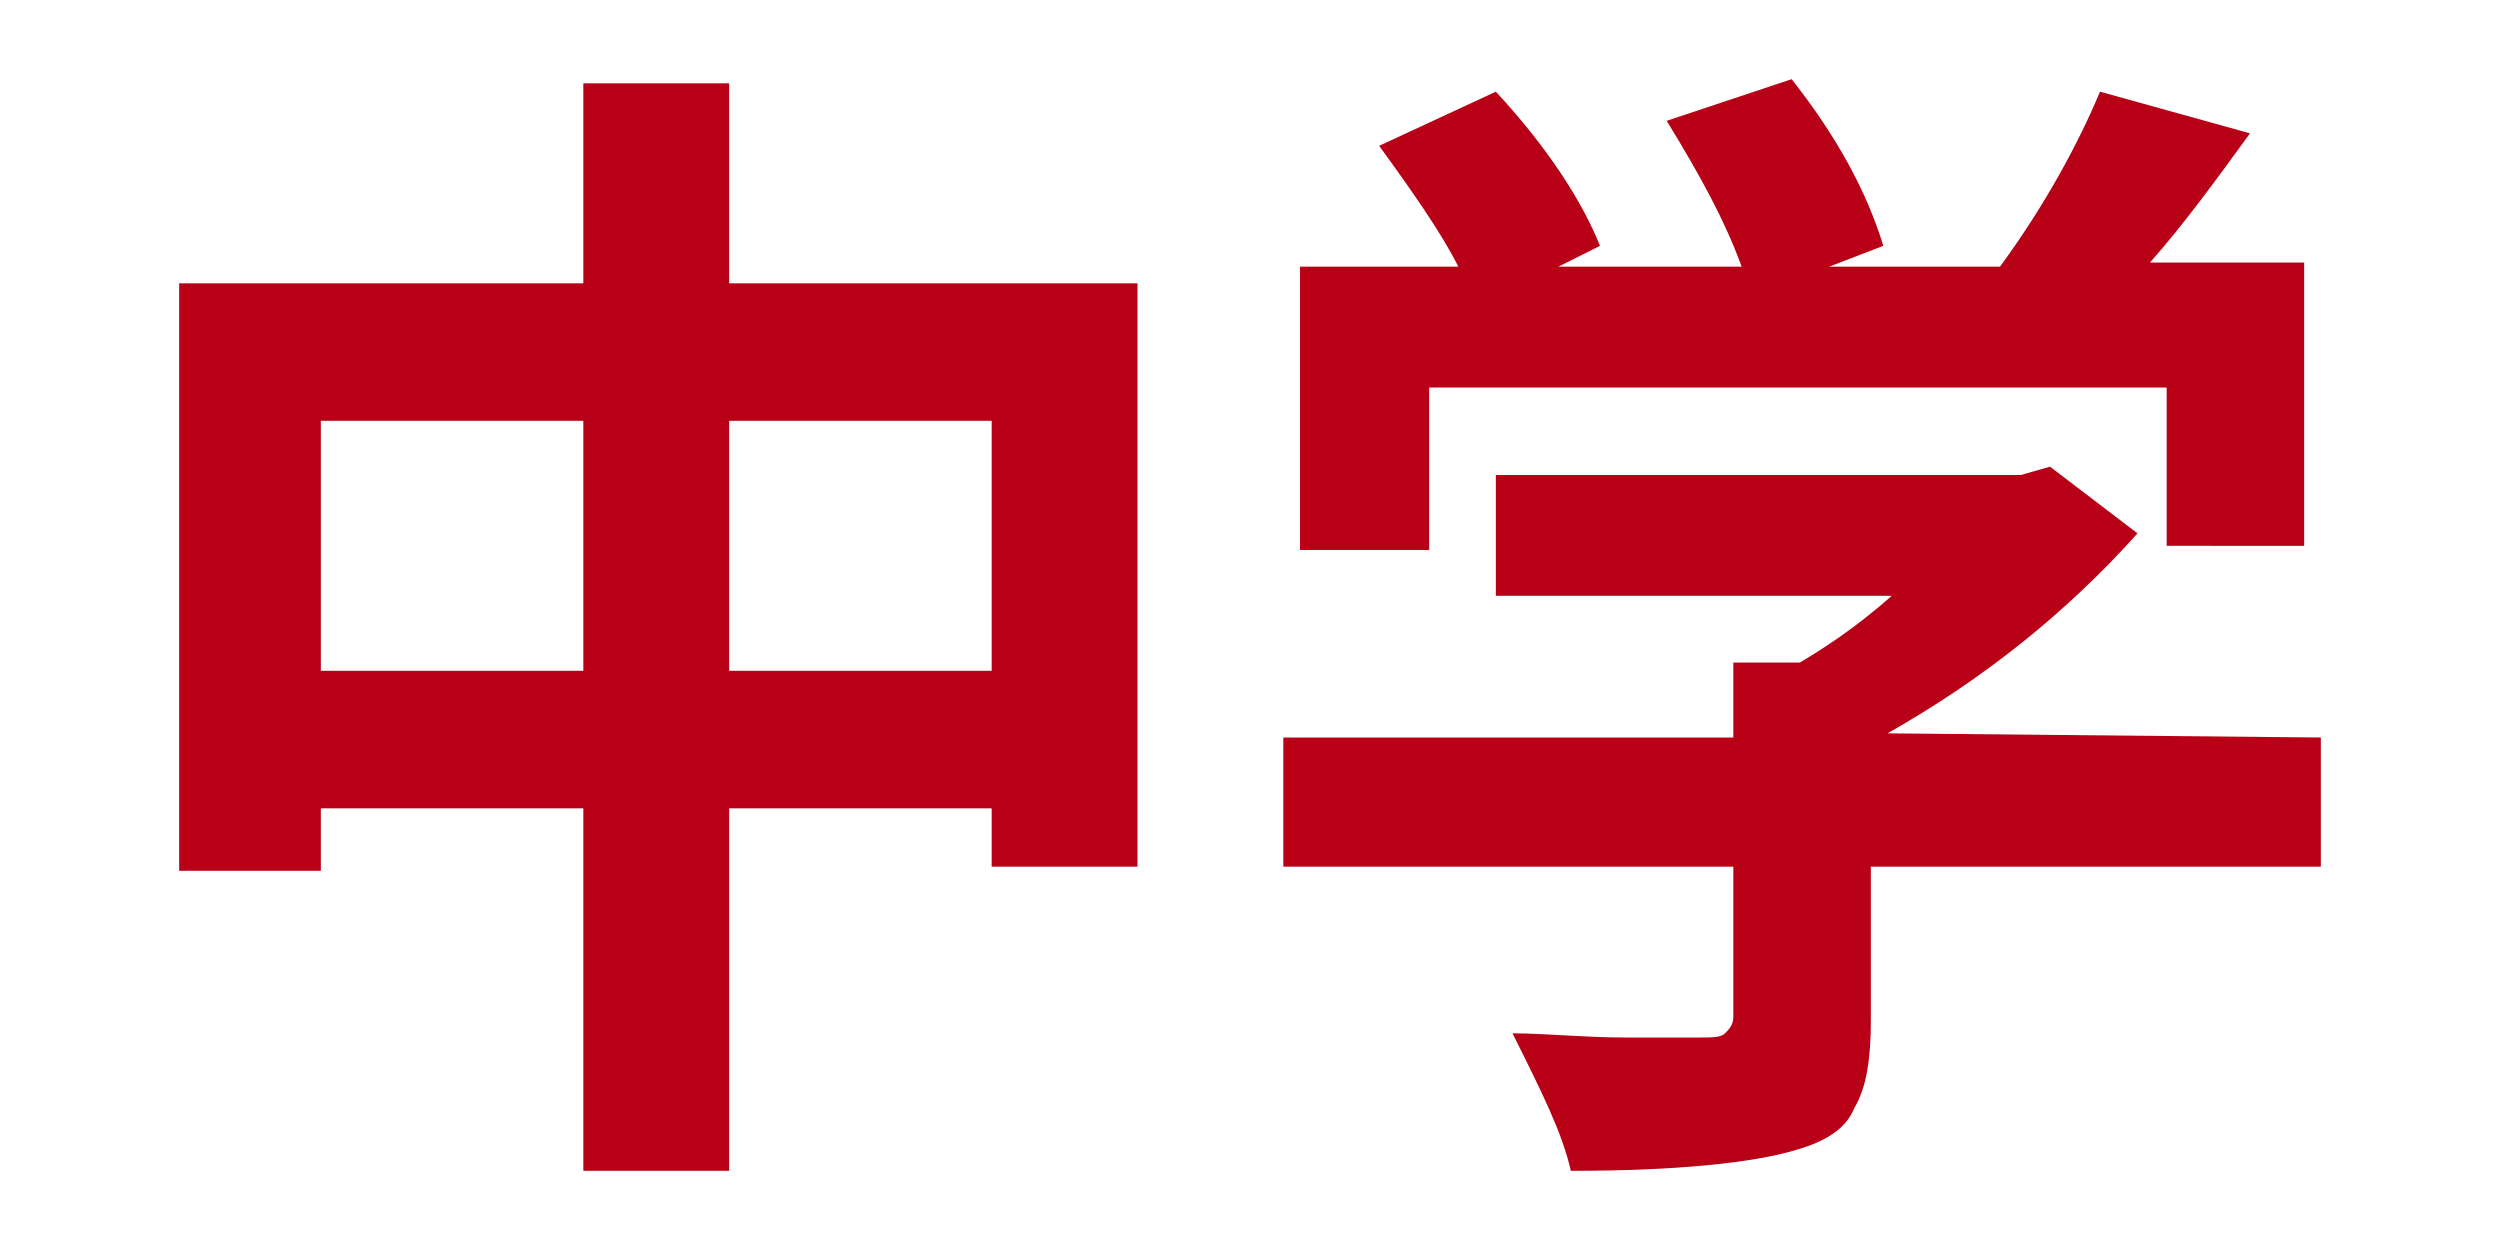
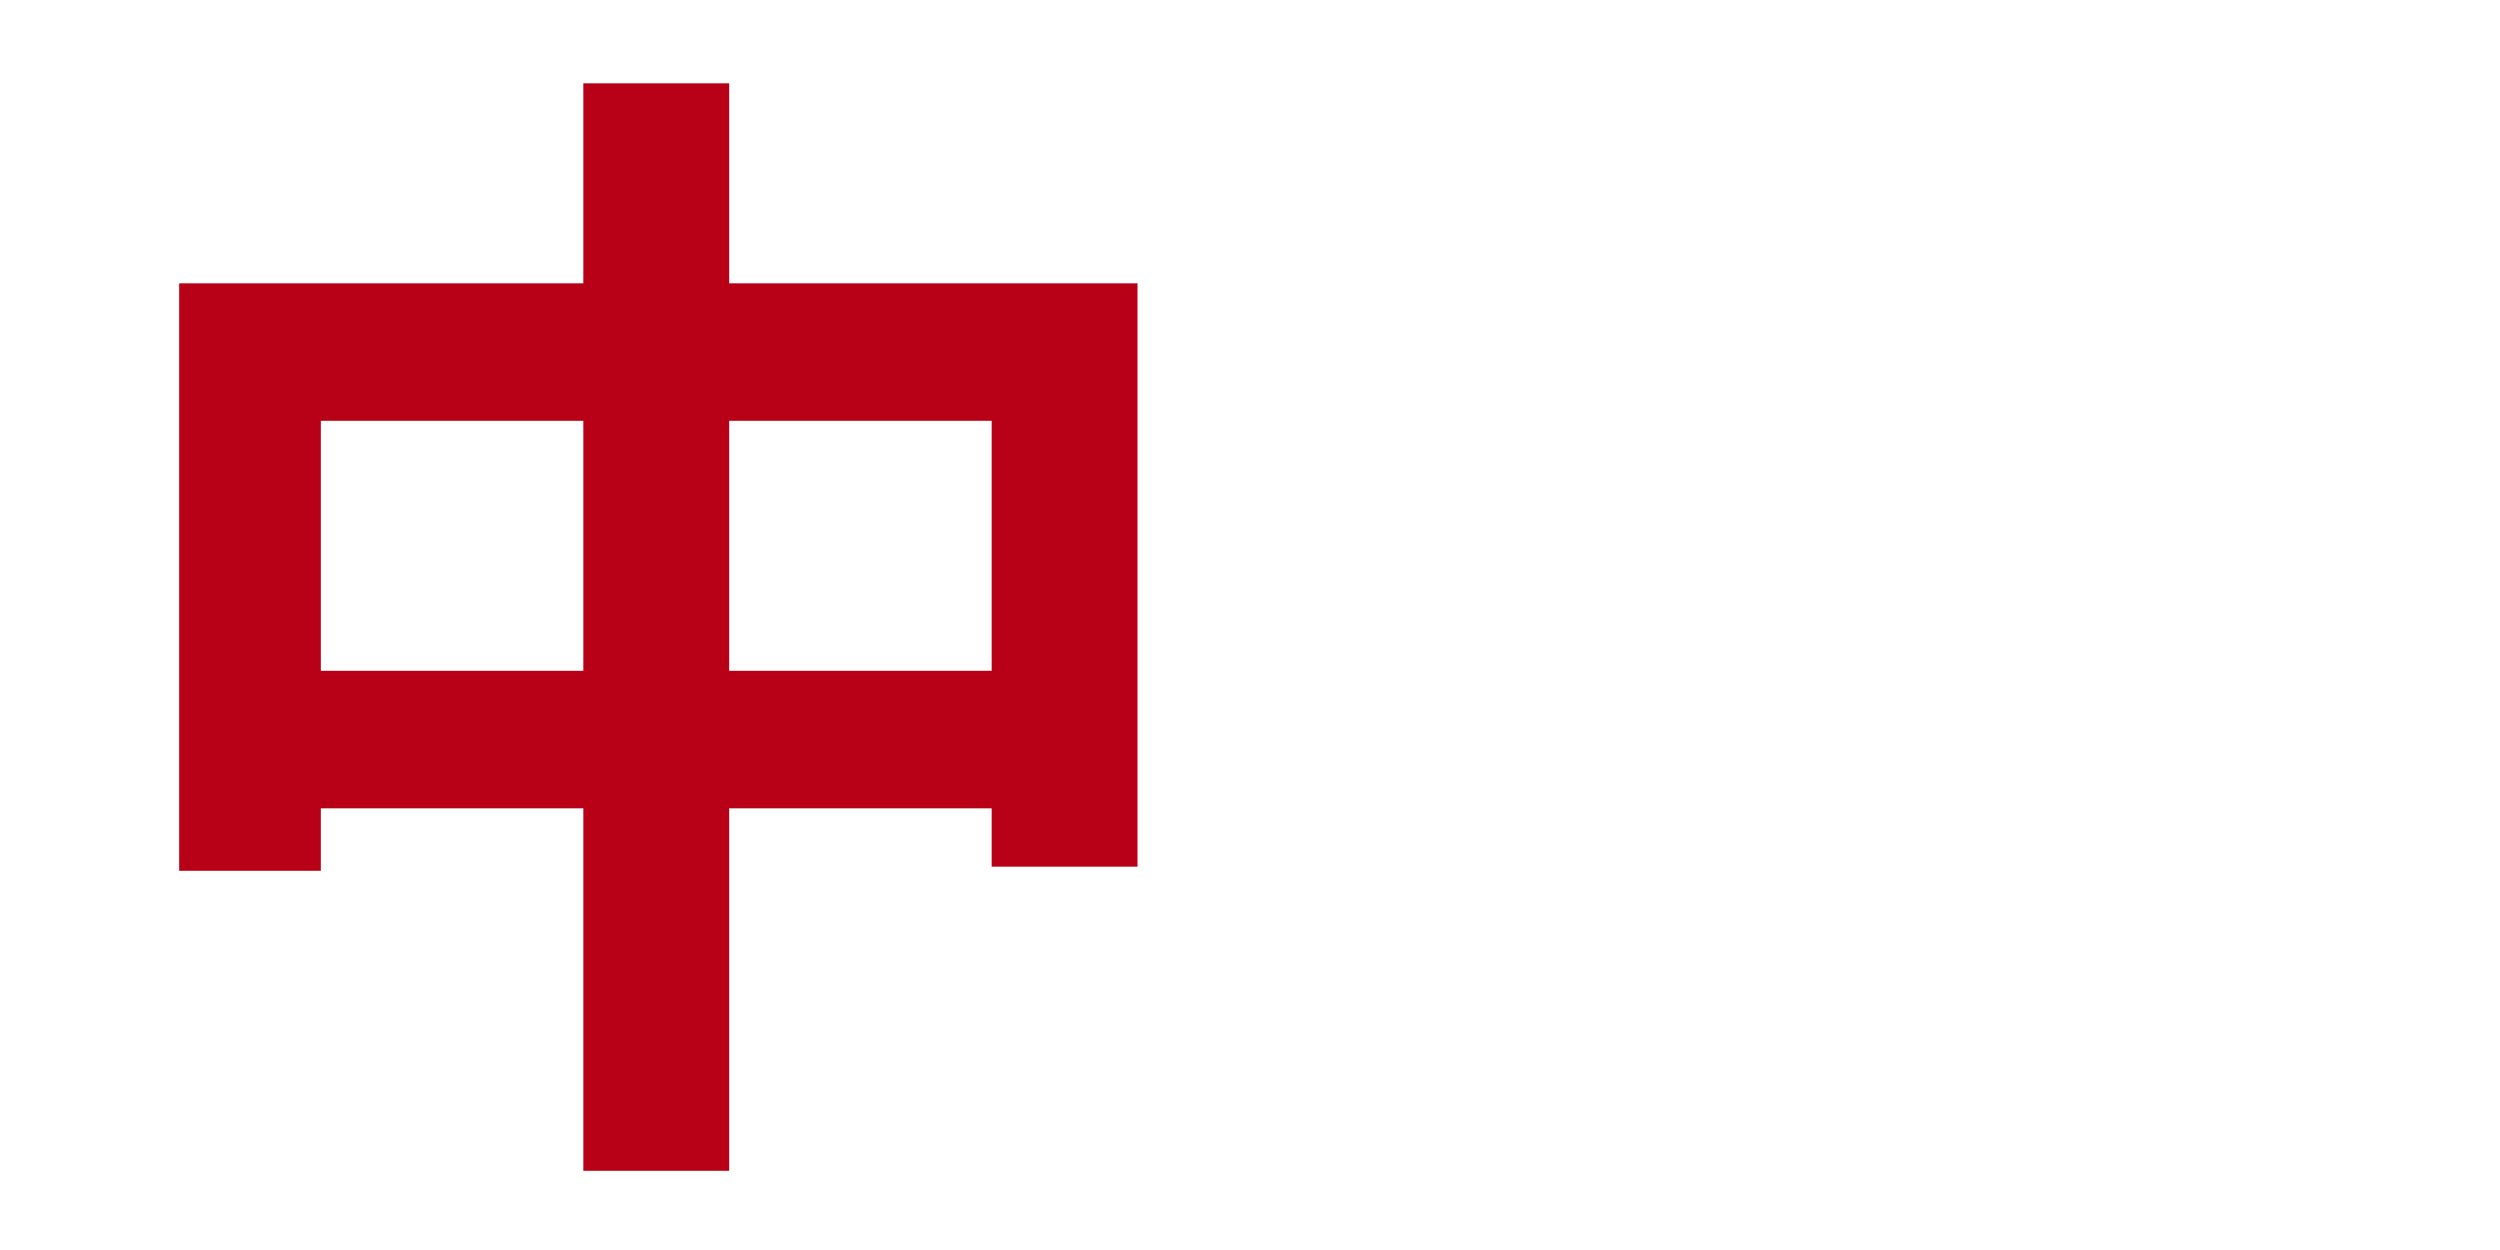
<svg xmlns="http://www.w3.org/2000/svg" version="1.1" id="レイヤー_1" x="0px" y="0px" viewBox="0 0 60 30" style="enable-background:new 0 0 60 30;" xml:space="preserve">
  <style type="text/css">
	.st0{fill:#B80016;}
</style>
  <g>
    <g>
      <path class="st0" d="M17.5,6.8h9.8v14h-3.5v-1.4h-6.3v8.7H14v-8.7H7.7v1.5H4.3V6.8H14V2h3.5V6.8z M7.7,16.1H14v-6H7.7V16.1z     M17.5,16.1h6.3v-6h-6.3V16.1z" />
-       <path class="st0" d="M55.7,17.7v3.1H44.9v3.7c0,0.9-0.1,1.6-0.4,2.1c-0.2,0.5-0.7,0.8-1.4,1c-1,0.3-2.8,0.5-5.4,0.5    c-0.2-0.9-0.7-1.9-1.4-3.3c0.8,0,1.7,0.1,2.7,0.1s1.5,0,1.8,0s0.5,0,0.6-0.1s0.2-0.2,0.2-0.4v-3.6H30.8v-3.1h10.8v-1.8h1.6    c0.5-0.3,1.3-0.8,2.2-1.6h-9.5v-2.9h12.6l0.7-0.2l2.1,1.6c-1.7,1.9-3.7,3.5-6,4.8L55.7,17.7L55.7,17.7z M34.3,9.3v3.9h-3.1V6.4H35    c-0.4-0.8-1.1-1.8-1.9-2.9l2.8-1.3c1.3,1.4,2.1,2.7,2.5,3.7l-1,0.5h4.4c-0.4-1.1-1-2.2-1.8-3.5l3-1c1.1,1.4,1.8,2.7,2.2,4    l-1.3,0.5H48c1.1-1.5,1.9-3,2.4-4.2l3.6,1c-0.8,1.1-1.6,2.2-2.4,3.1h3.7v6.8H52V9.3H34.3z" />
    </g>
  </g>
</svg>